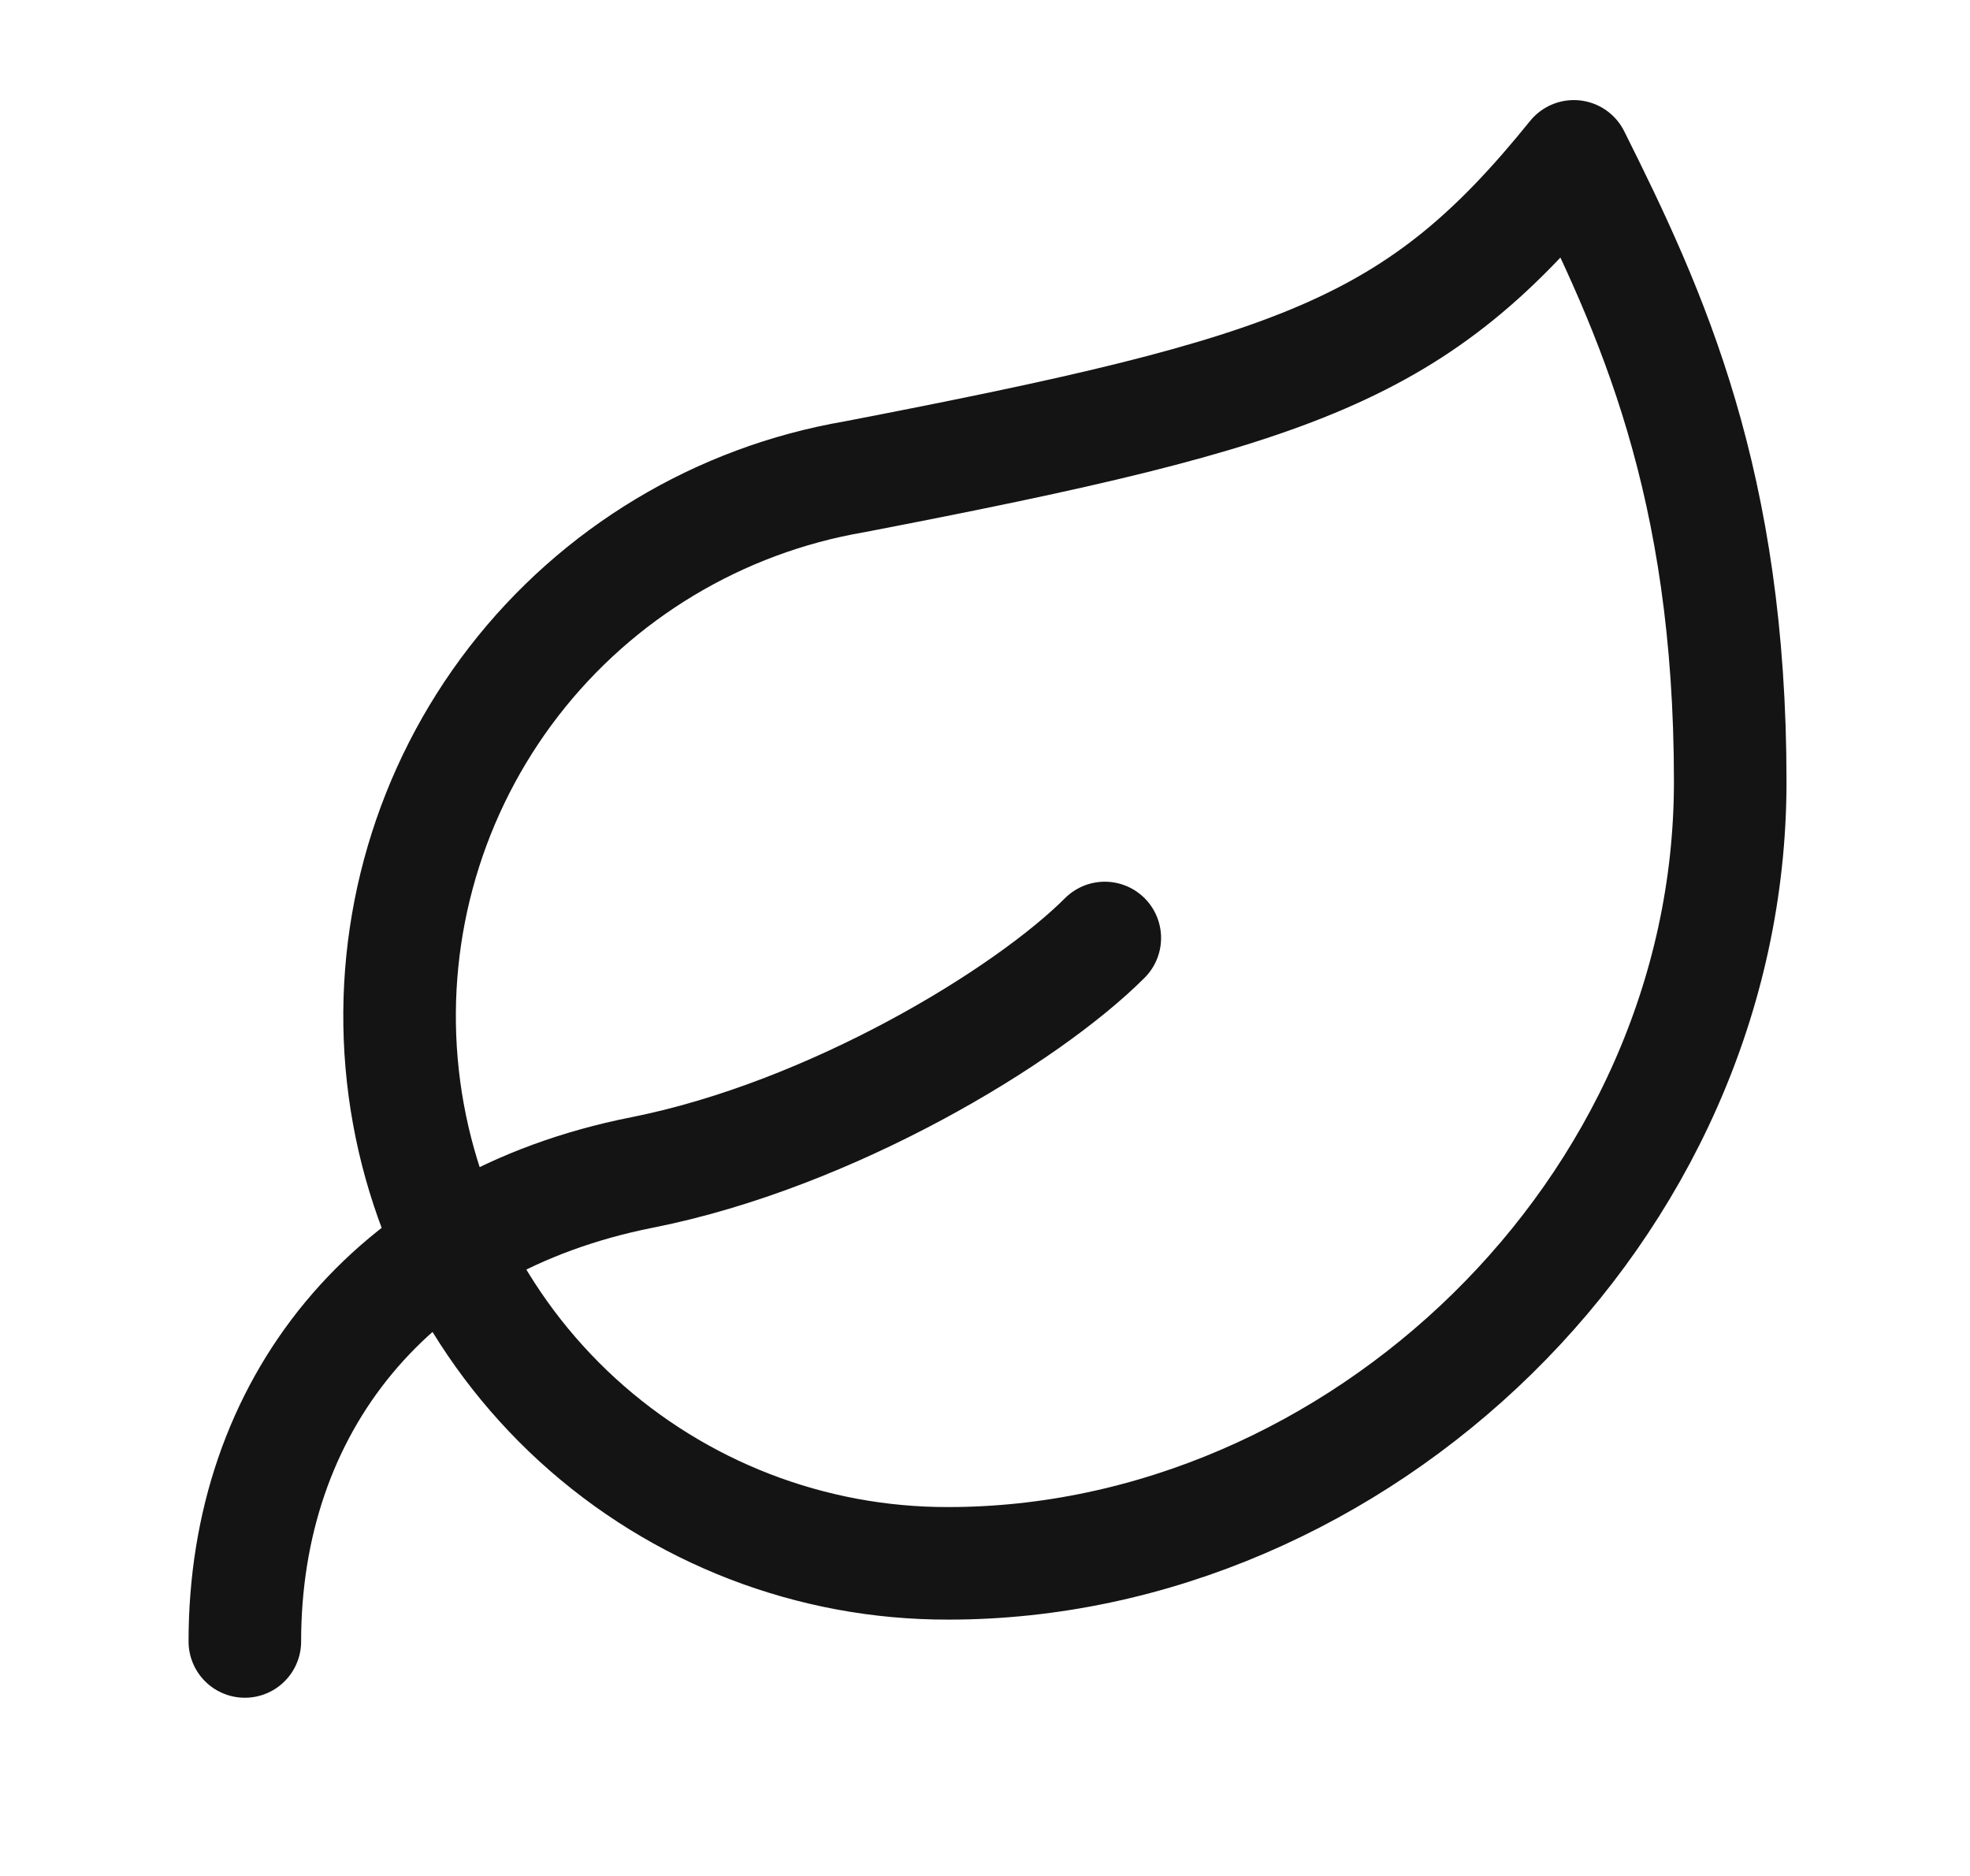
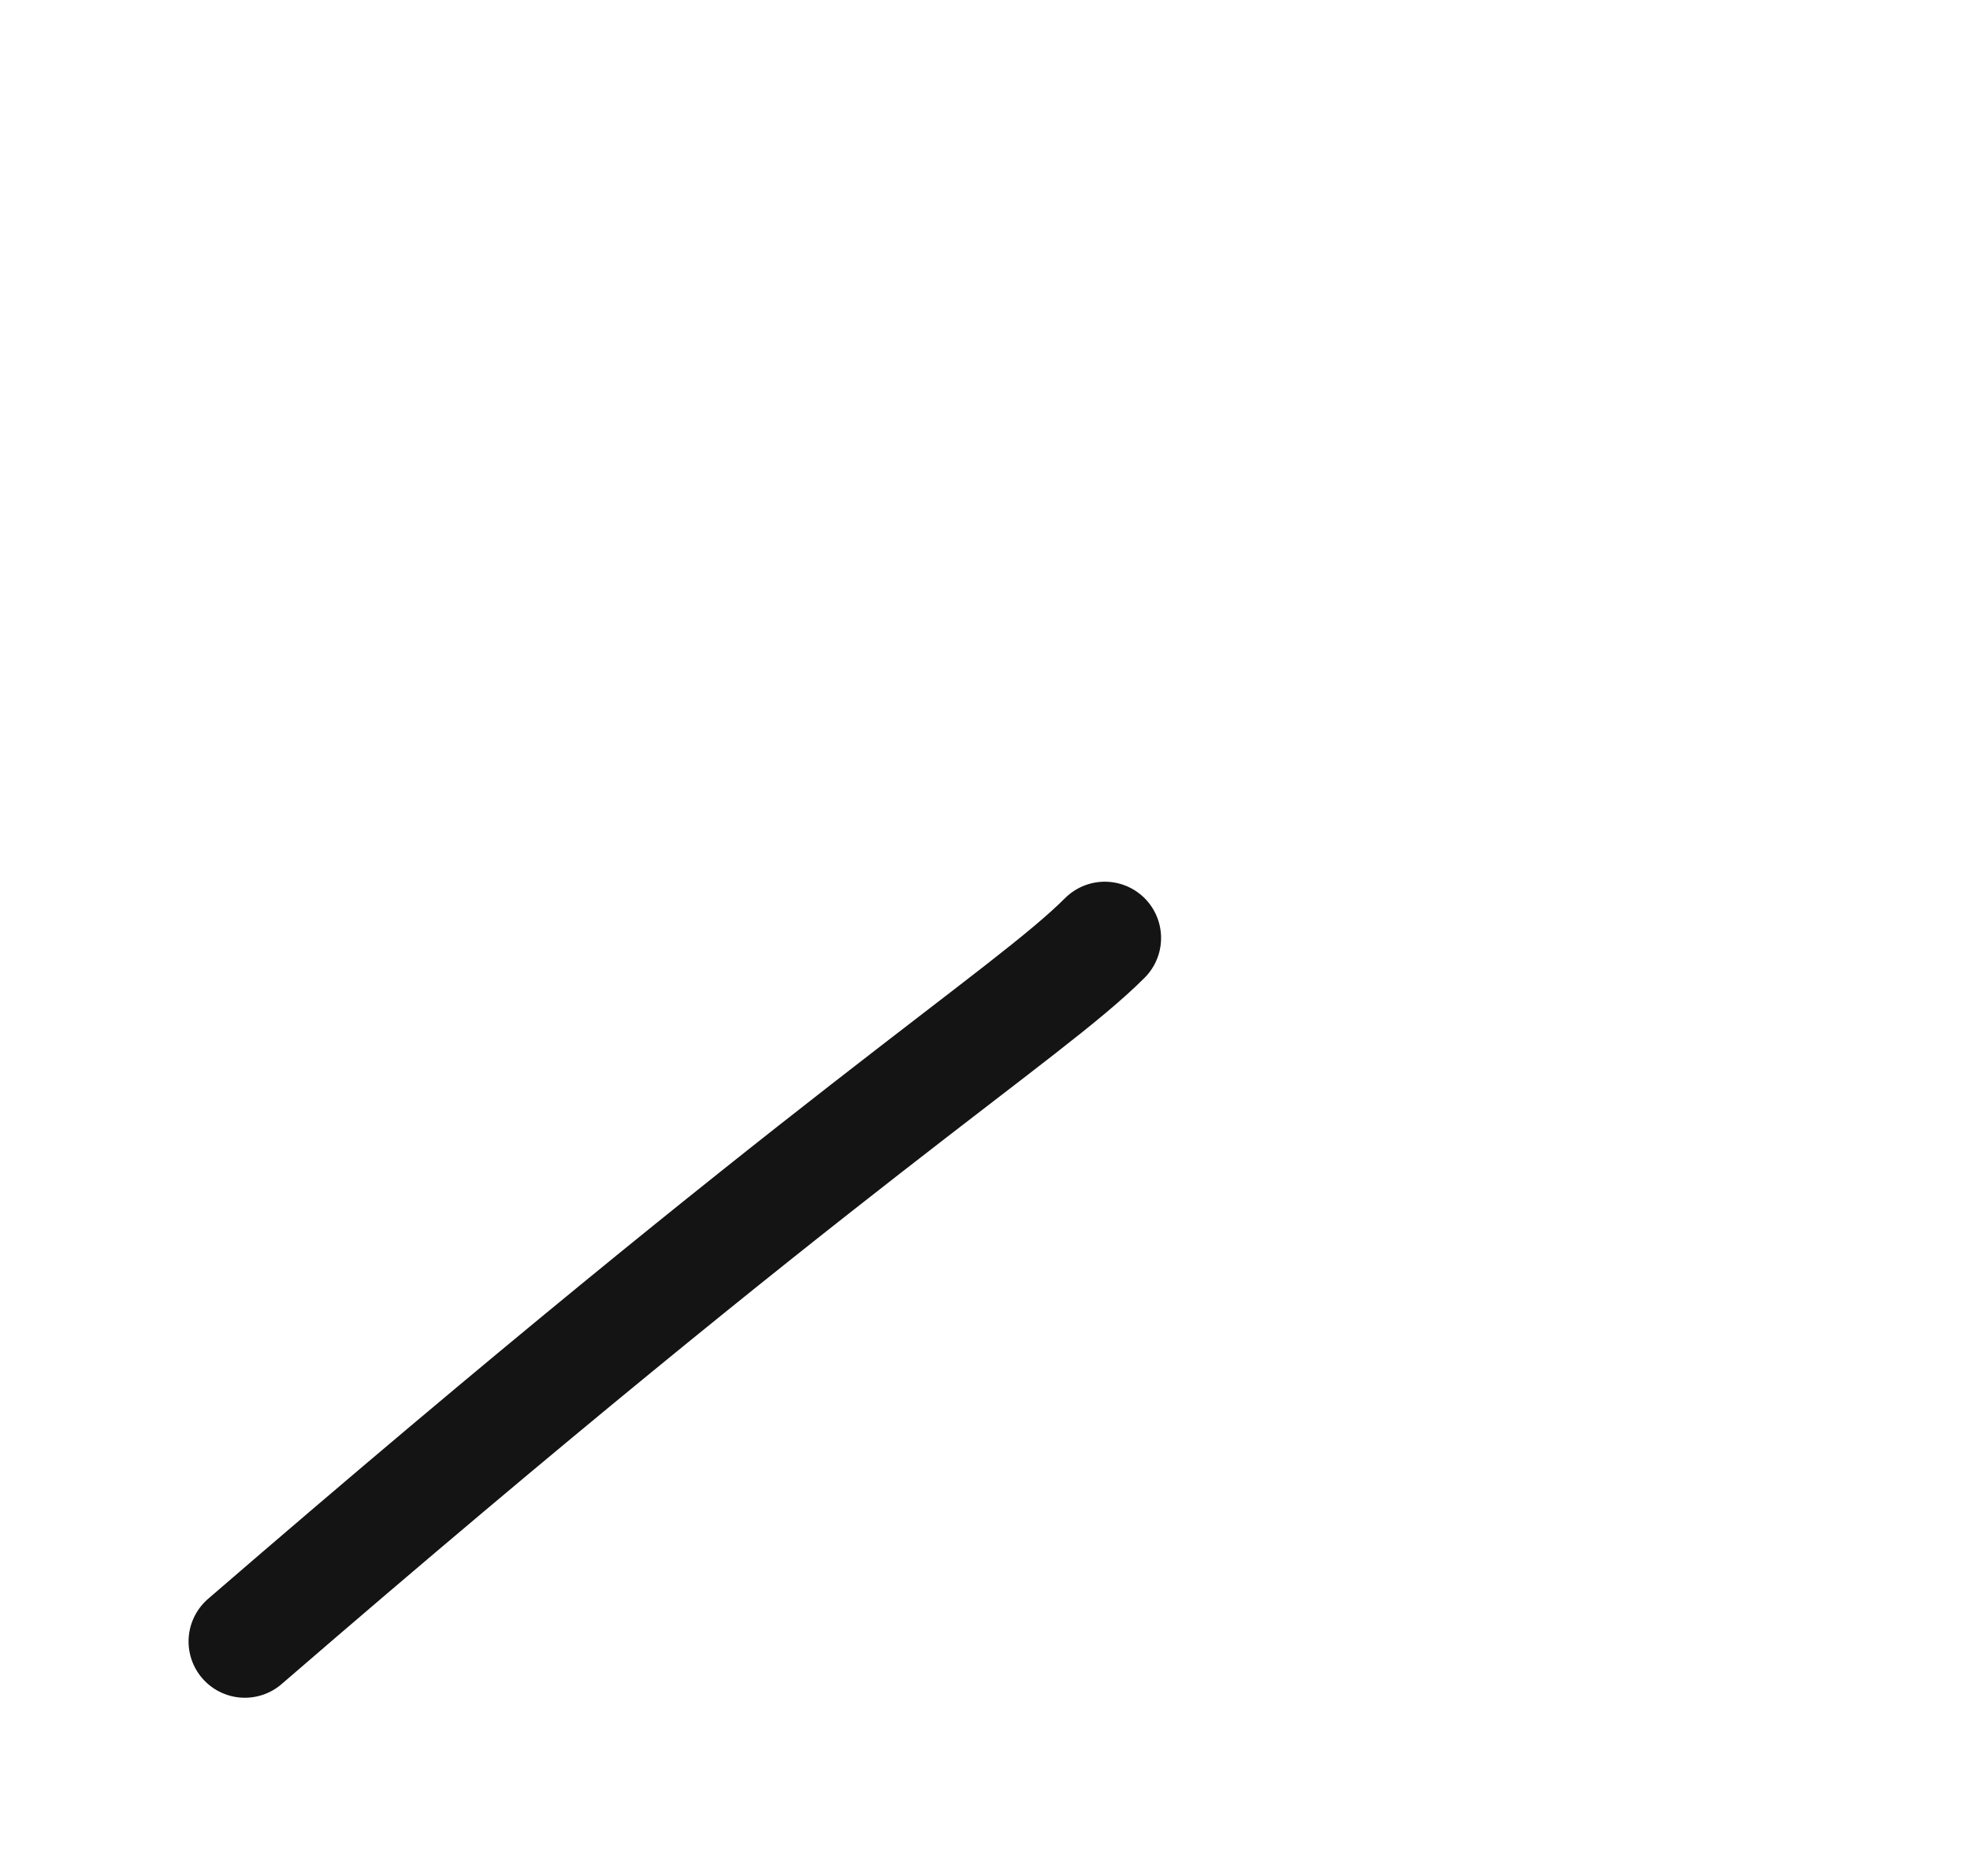
<svg xmlns="http://www.w3.org/2000/svg" width="21" height="20" viewBox="0 0 21 20" fill="none">
  <g id="lucide:leaf">
    <g id="Group">
-       <path id="Vector" d="M10.11 16.667C8.647 16.671 7.236 16.125 6.156 15.138C5.076 14.15 4.407 12.793 4.281 11.335C4.155 9.877 4.582 8.425 5.476 7.267C6.371 6.109 7.668 5.33 9.11 5.083C13.86 4.167 15.11 3.733 16.777 1.667C17.61 3.333 18.444 5.15 18.444 8.333C18.444 12.917 14.46 16.667 10.11 16.667Z" stroke="#141414" stroke-width="1.2" stroke-linecap="round" stroke-linejoin="round" />
-       <path id="Vector_2" d="M2.61 17.5C2.61 15 4.152 13.034 6.844 12.5C8.86 12.1 10.944 10.834 11.777 10" stroke="#141414" stroke-width="1.2" stroke-linecap="round" stroke-linejoin="round" />
+       <path id="Vector_2" d="M2.61 17.5C8.86 12.1 10.944 10.834 11.777 10" stroke="#141414" stroke-width="1.2" stroke-linecap="round" stroke-linejoin="round" />
    </g>
  </g>
</svg>